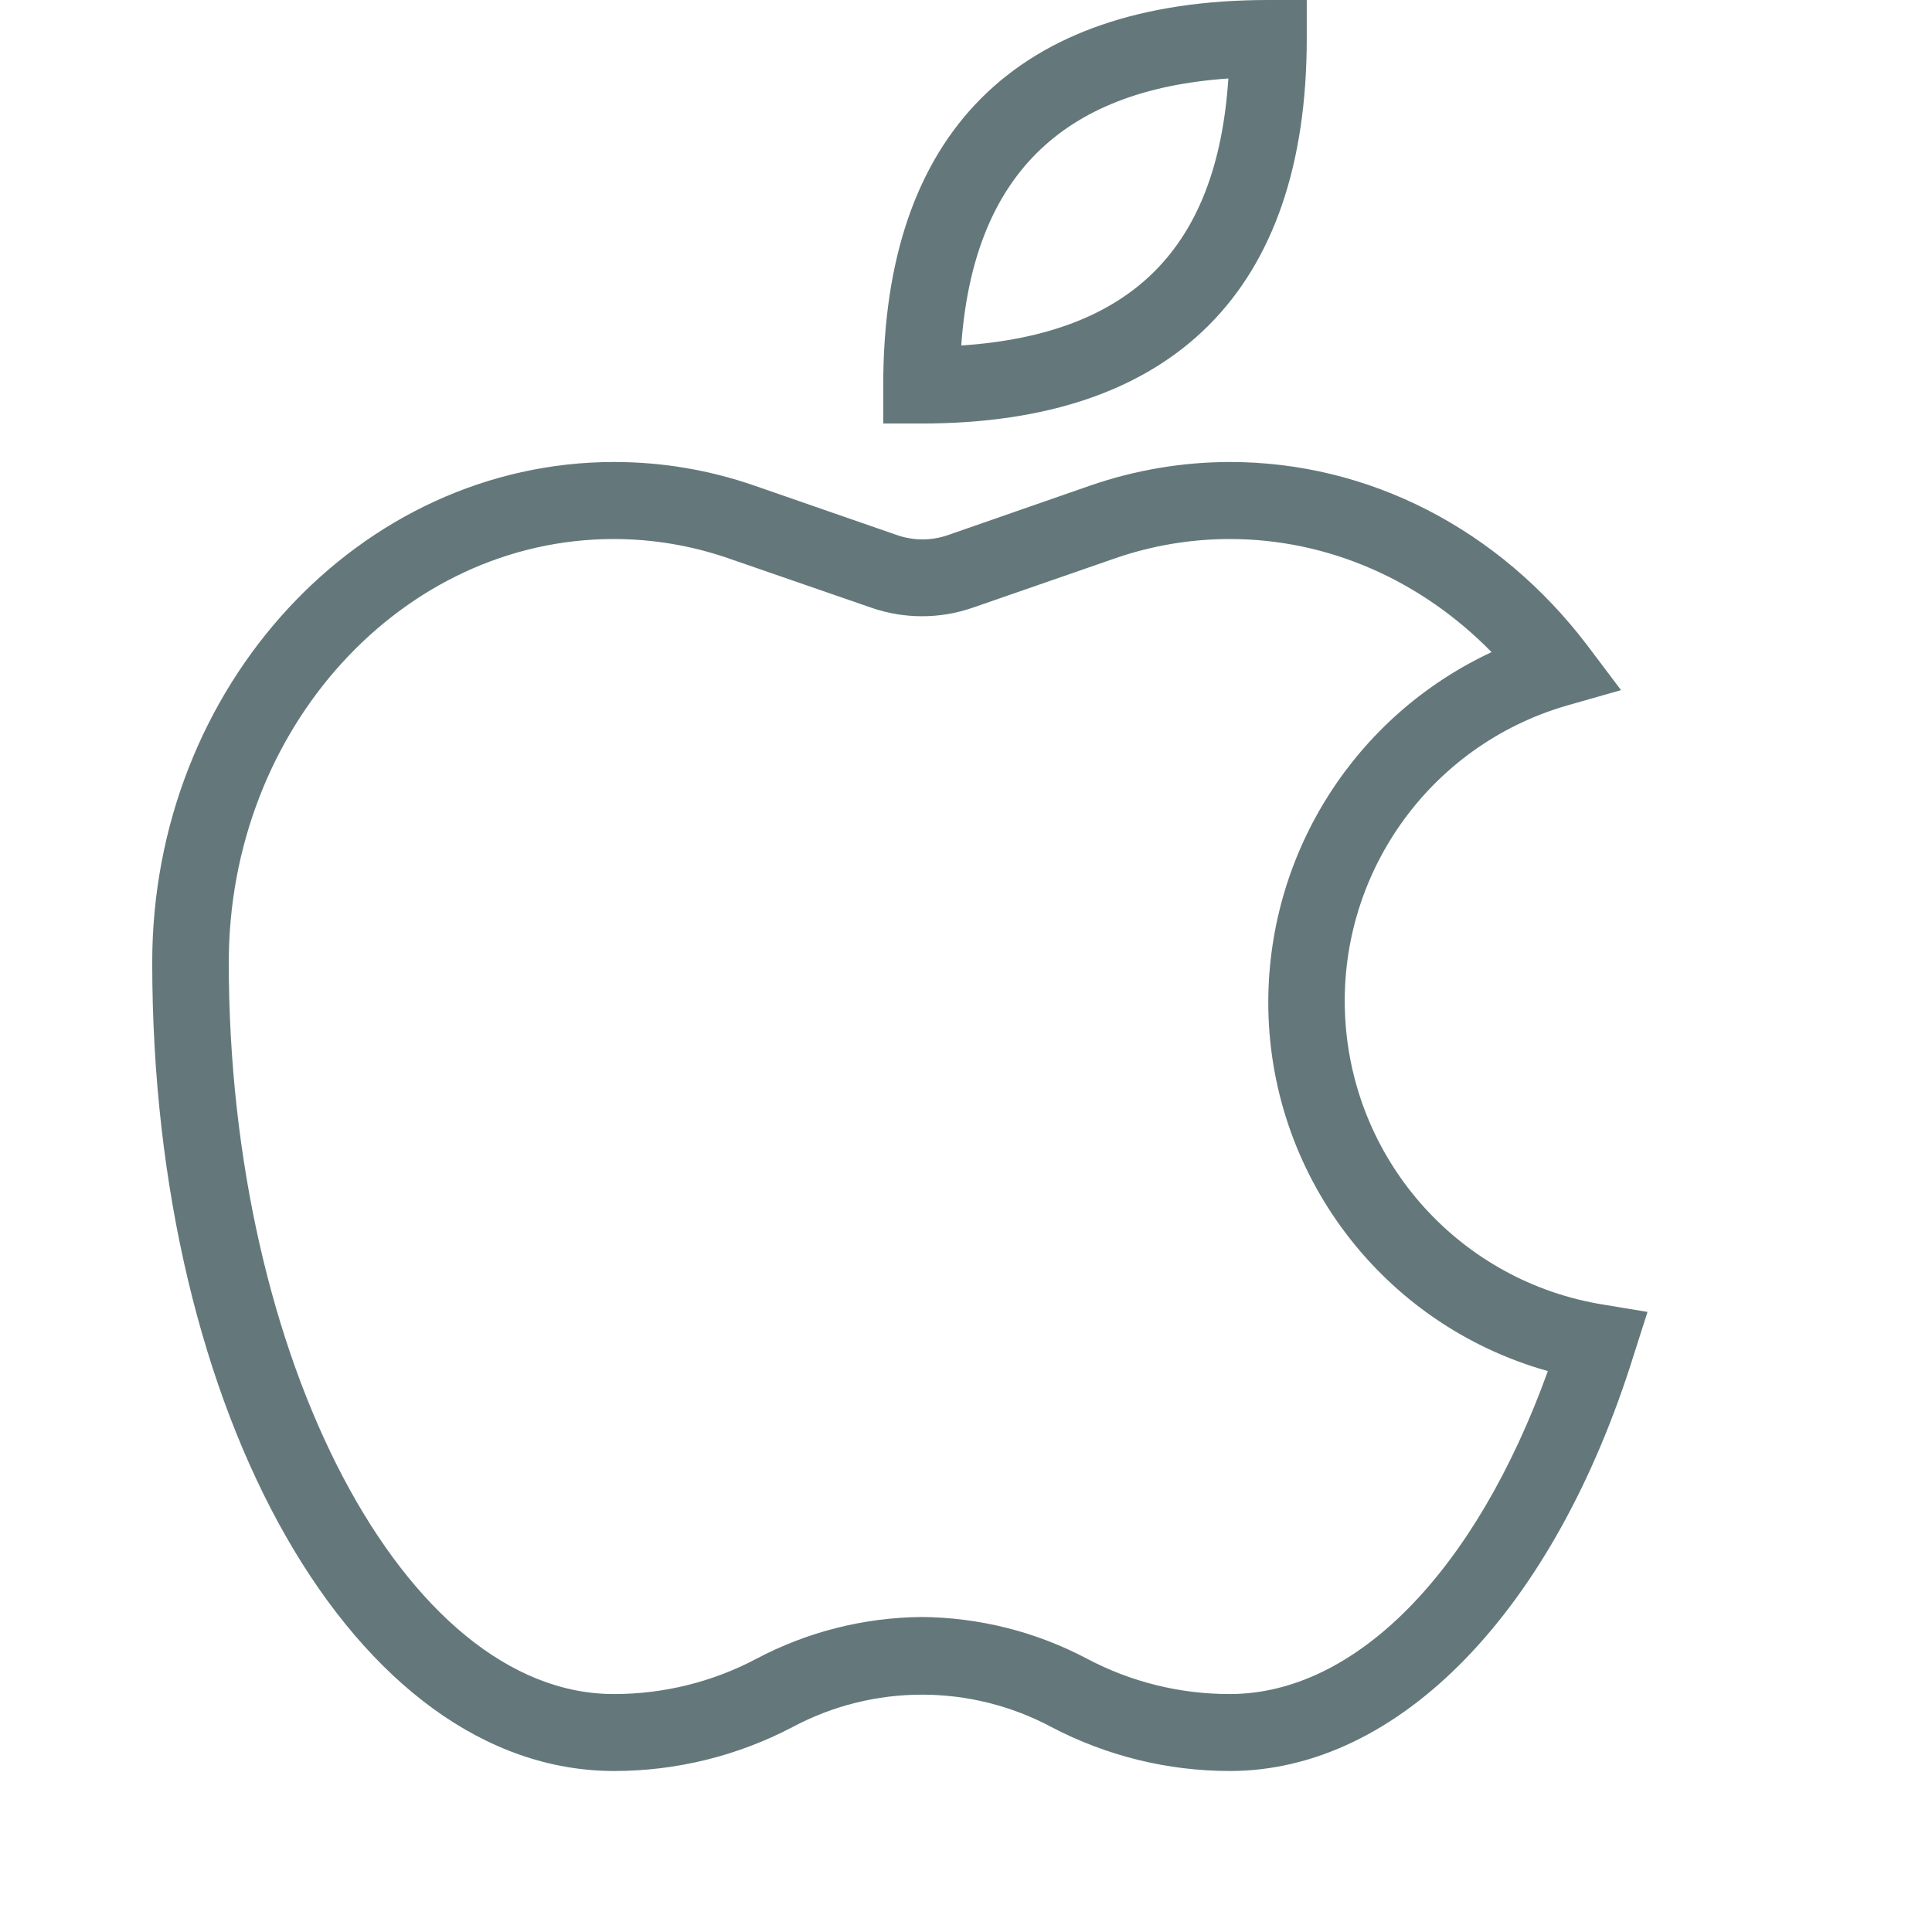
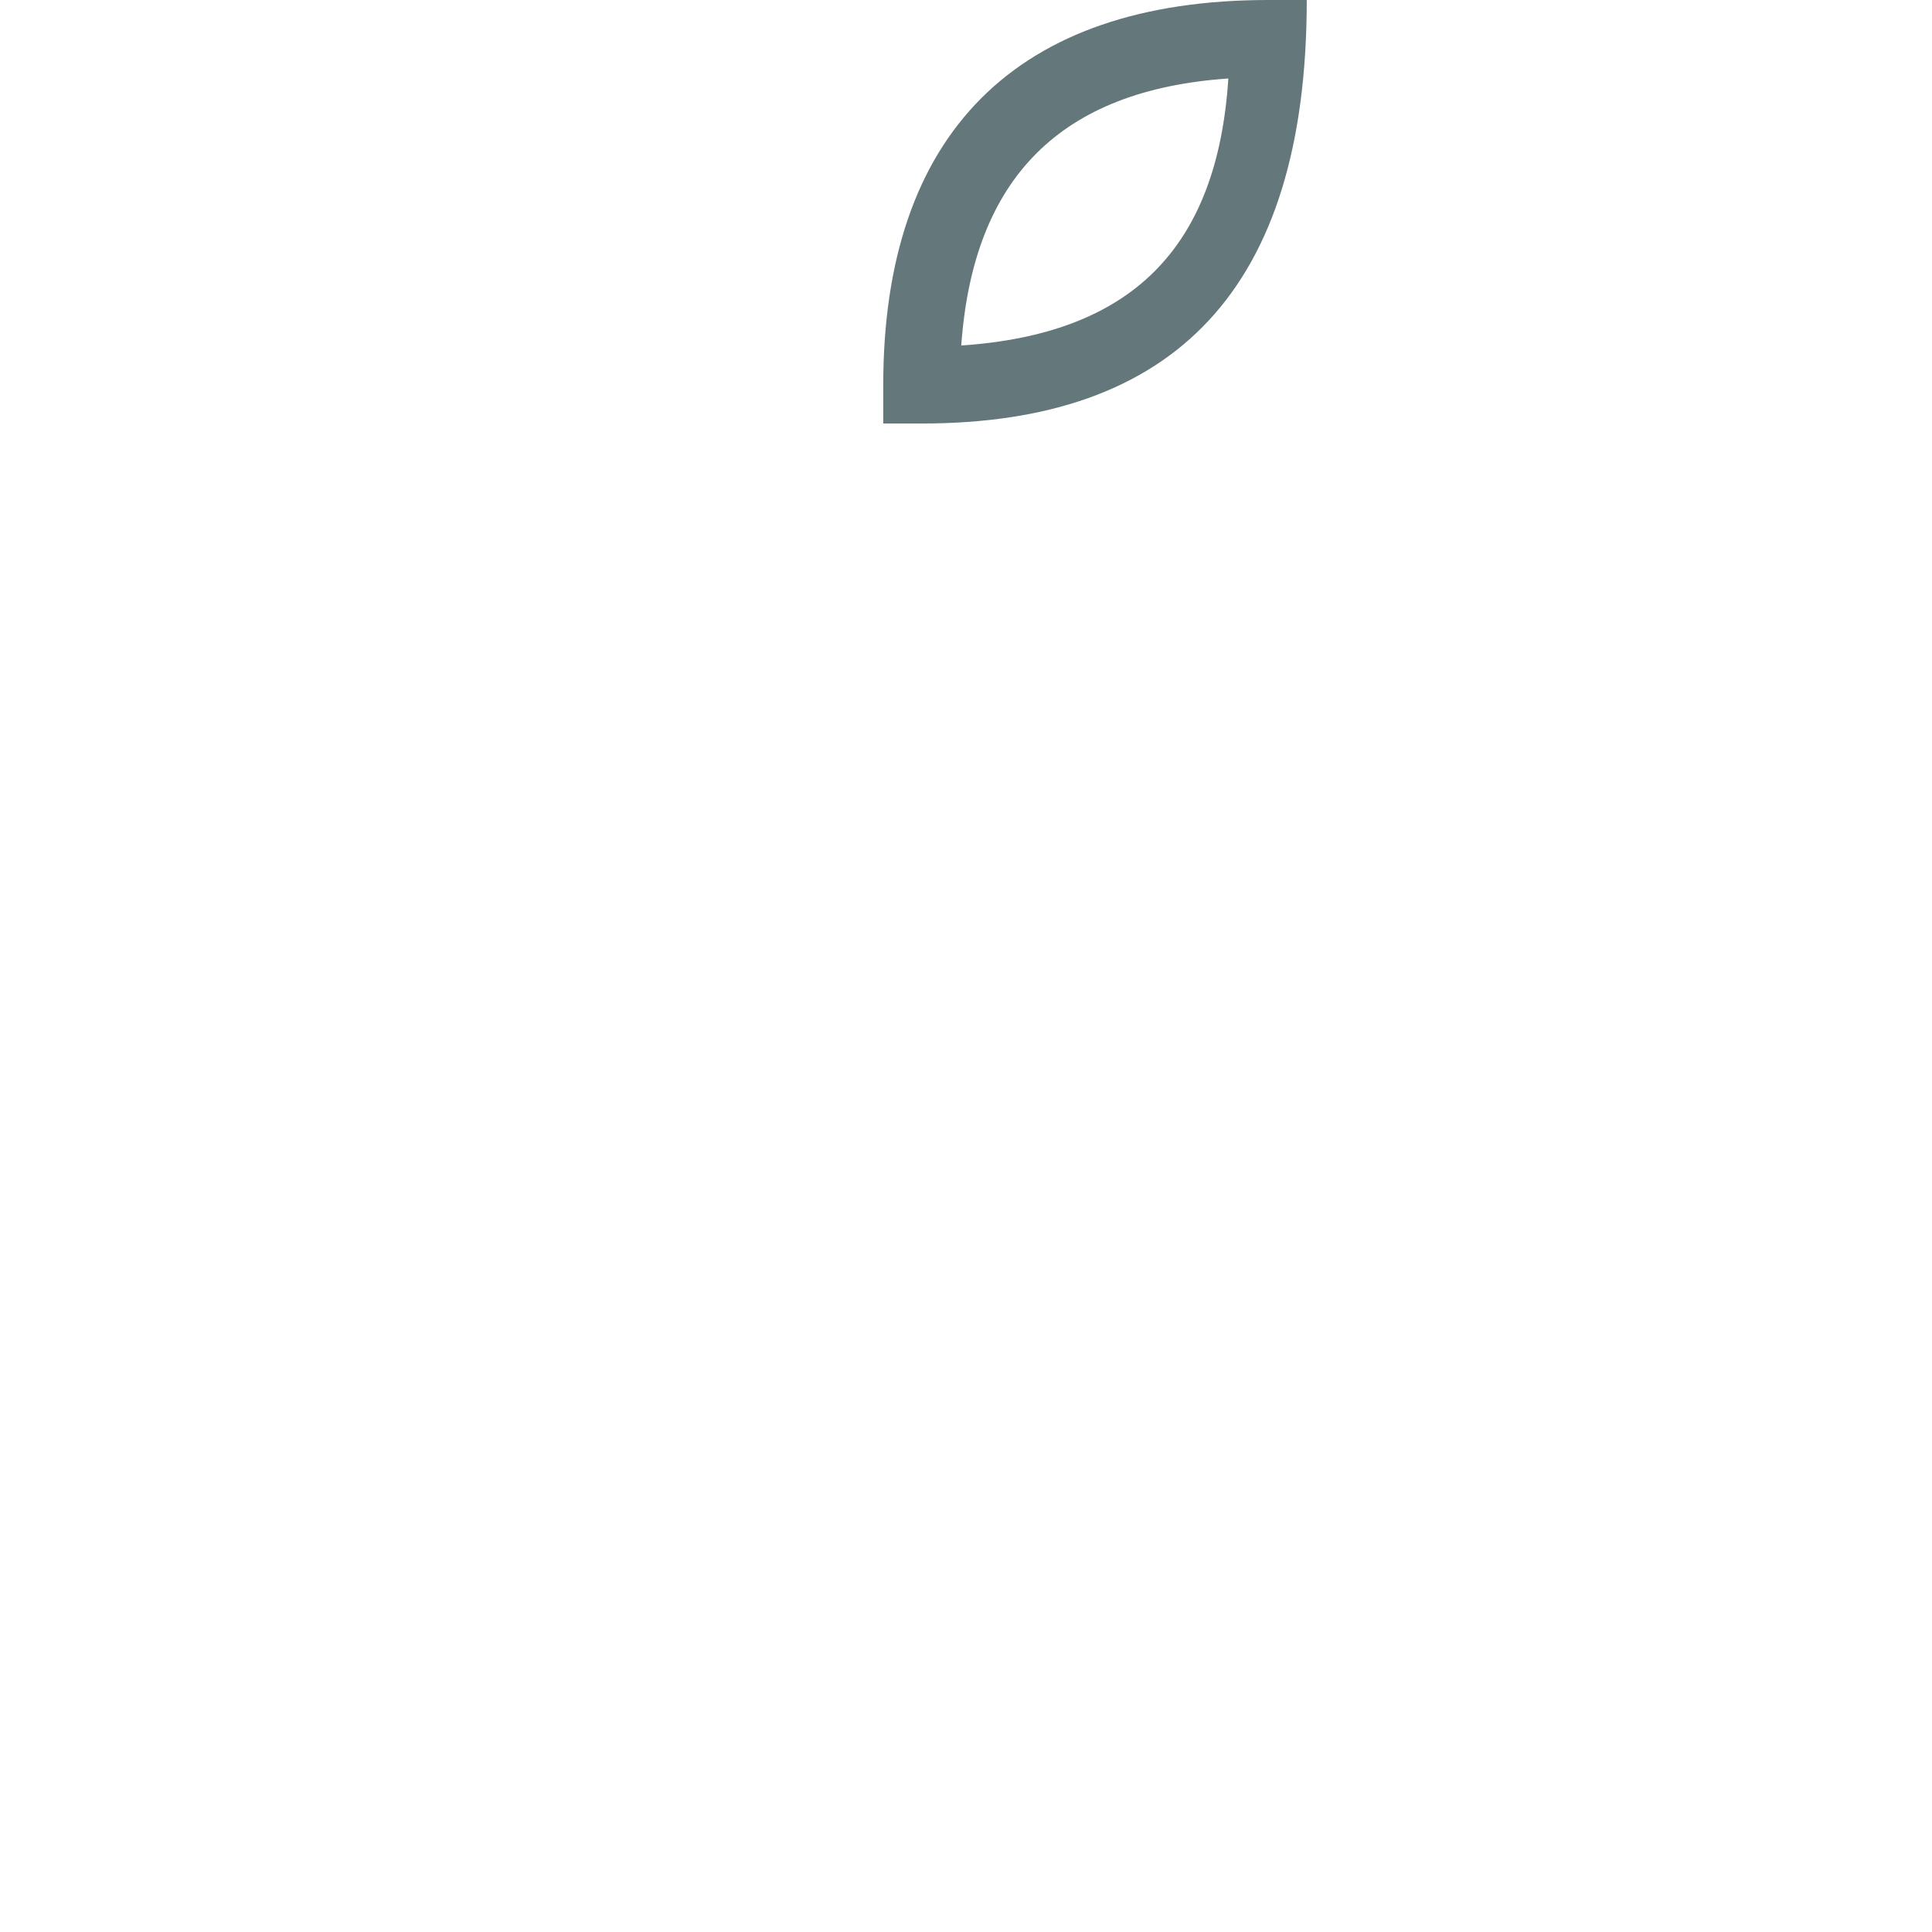
<svg xmlns="http://www.w3.org/2000/svg" width="24" height="24" viewBox="0 0 24 24" fill="none">
-   <path d="M11.451 5.261H10.972V4.783C10.972 1.656 12.628 0 15.755 0H16.233V0.478C16.233 3.605 14.577 5.261 11.451 5.261ZM15.259 0.975C13.178 1.118 12.09 2.206 11.941 4.292C14.057 4.149 15.121 3.085 15.259 0.975Z" fill="#64787B" />
-   <path d="M15.277 22C14.506 22 13.747 21.813 13.065 21.456C12.058 20.917 10.849 20.917 9.842 21.456C9.16 21.813 8.401 22 7.63 22C4.414 22 1.891 17.588 1.891 11.957C1.891 8.531 4.468 5.739 7.63 5.739C8.223 5.739 8.811 5.838 9.37 6.032L11.146 6.648C11.349 6.718 11.57 6.718 11.773 6.648L13.543 6.032C14.101 5.839 14.686 5.74 15.277 5.739C17.004 5.739 18.618 6.57 19.718 8.017L20.137 8.573L19.467 8.764C17.748 9.26 16.603 10.882 16.712 12.668C16.821 14.454 18.155 15.925 19.922 16.207L20.466 16.297L20.298 16.823C19.306 20.015 17.375 22 15.277 22ZM11.451 20.087C12.168 20.093 12.873 20.271 13.507 20.607C14.052 20.895 14.66 21.045 15.277 21.044C16.843 21.044 18.331 19.519 19.228 17.032C17.169 16.454 15.748 14.574 15.755 12.435C15.763 10.575 16.843 8.887 18.529 8.101C17.65 7.204 16.496 6.696 15.277 6.696C14.792 6.696 14.311 6.777 13.854 6.935L12.078 7.551C11.673 7.69 11.234 7.69 10.829 7.551L9.047 6.935C8.59 6.777 8.109 6.696 7.624 6.696C4.988 6.696 2.842 9.057 2.842 11.957C2.842 16.883 5.03 21.044 7.624 21.044C8.241 21.045 8.849 20.895 9.394 20.607C10.028 20.271 10.733 20.093 11.451 20.087Z" fill="#64787B" />
+   <path d="M11.451 5.261H10.972V4.783C10.972 1.656 12.628 0 15.755 0H16.233C16.233 3.605 14.577 5.261 11.451 5.261ZM15.259 0.975C13.178 1.118 12.09 2.206 11.941 4.292C14.057 4.149 15.121 3.085 15.259 0.975Z" fill="#64787B" />
</svg>